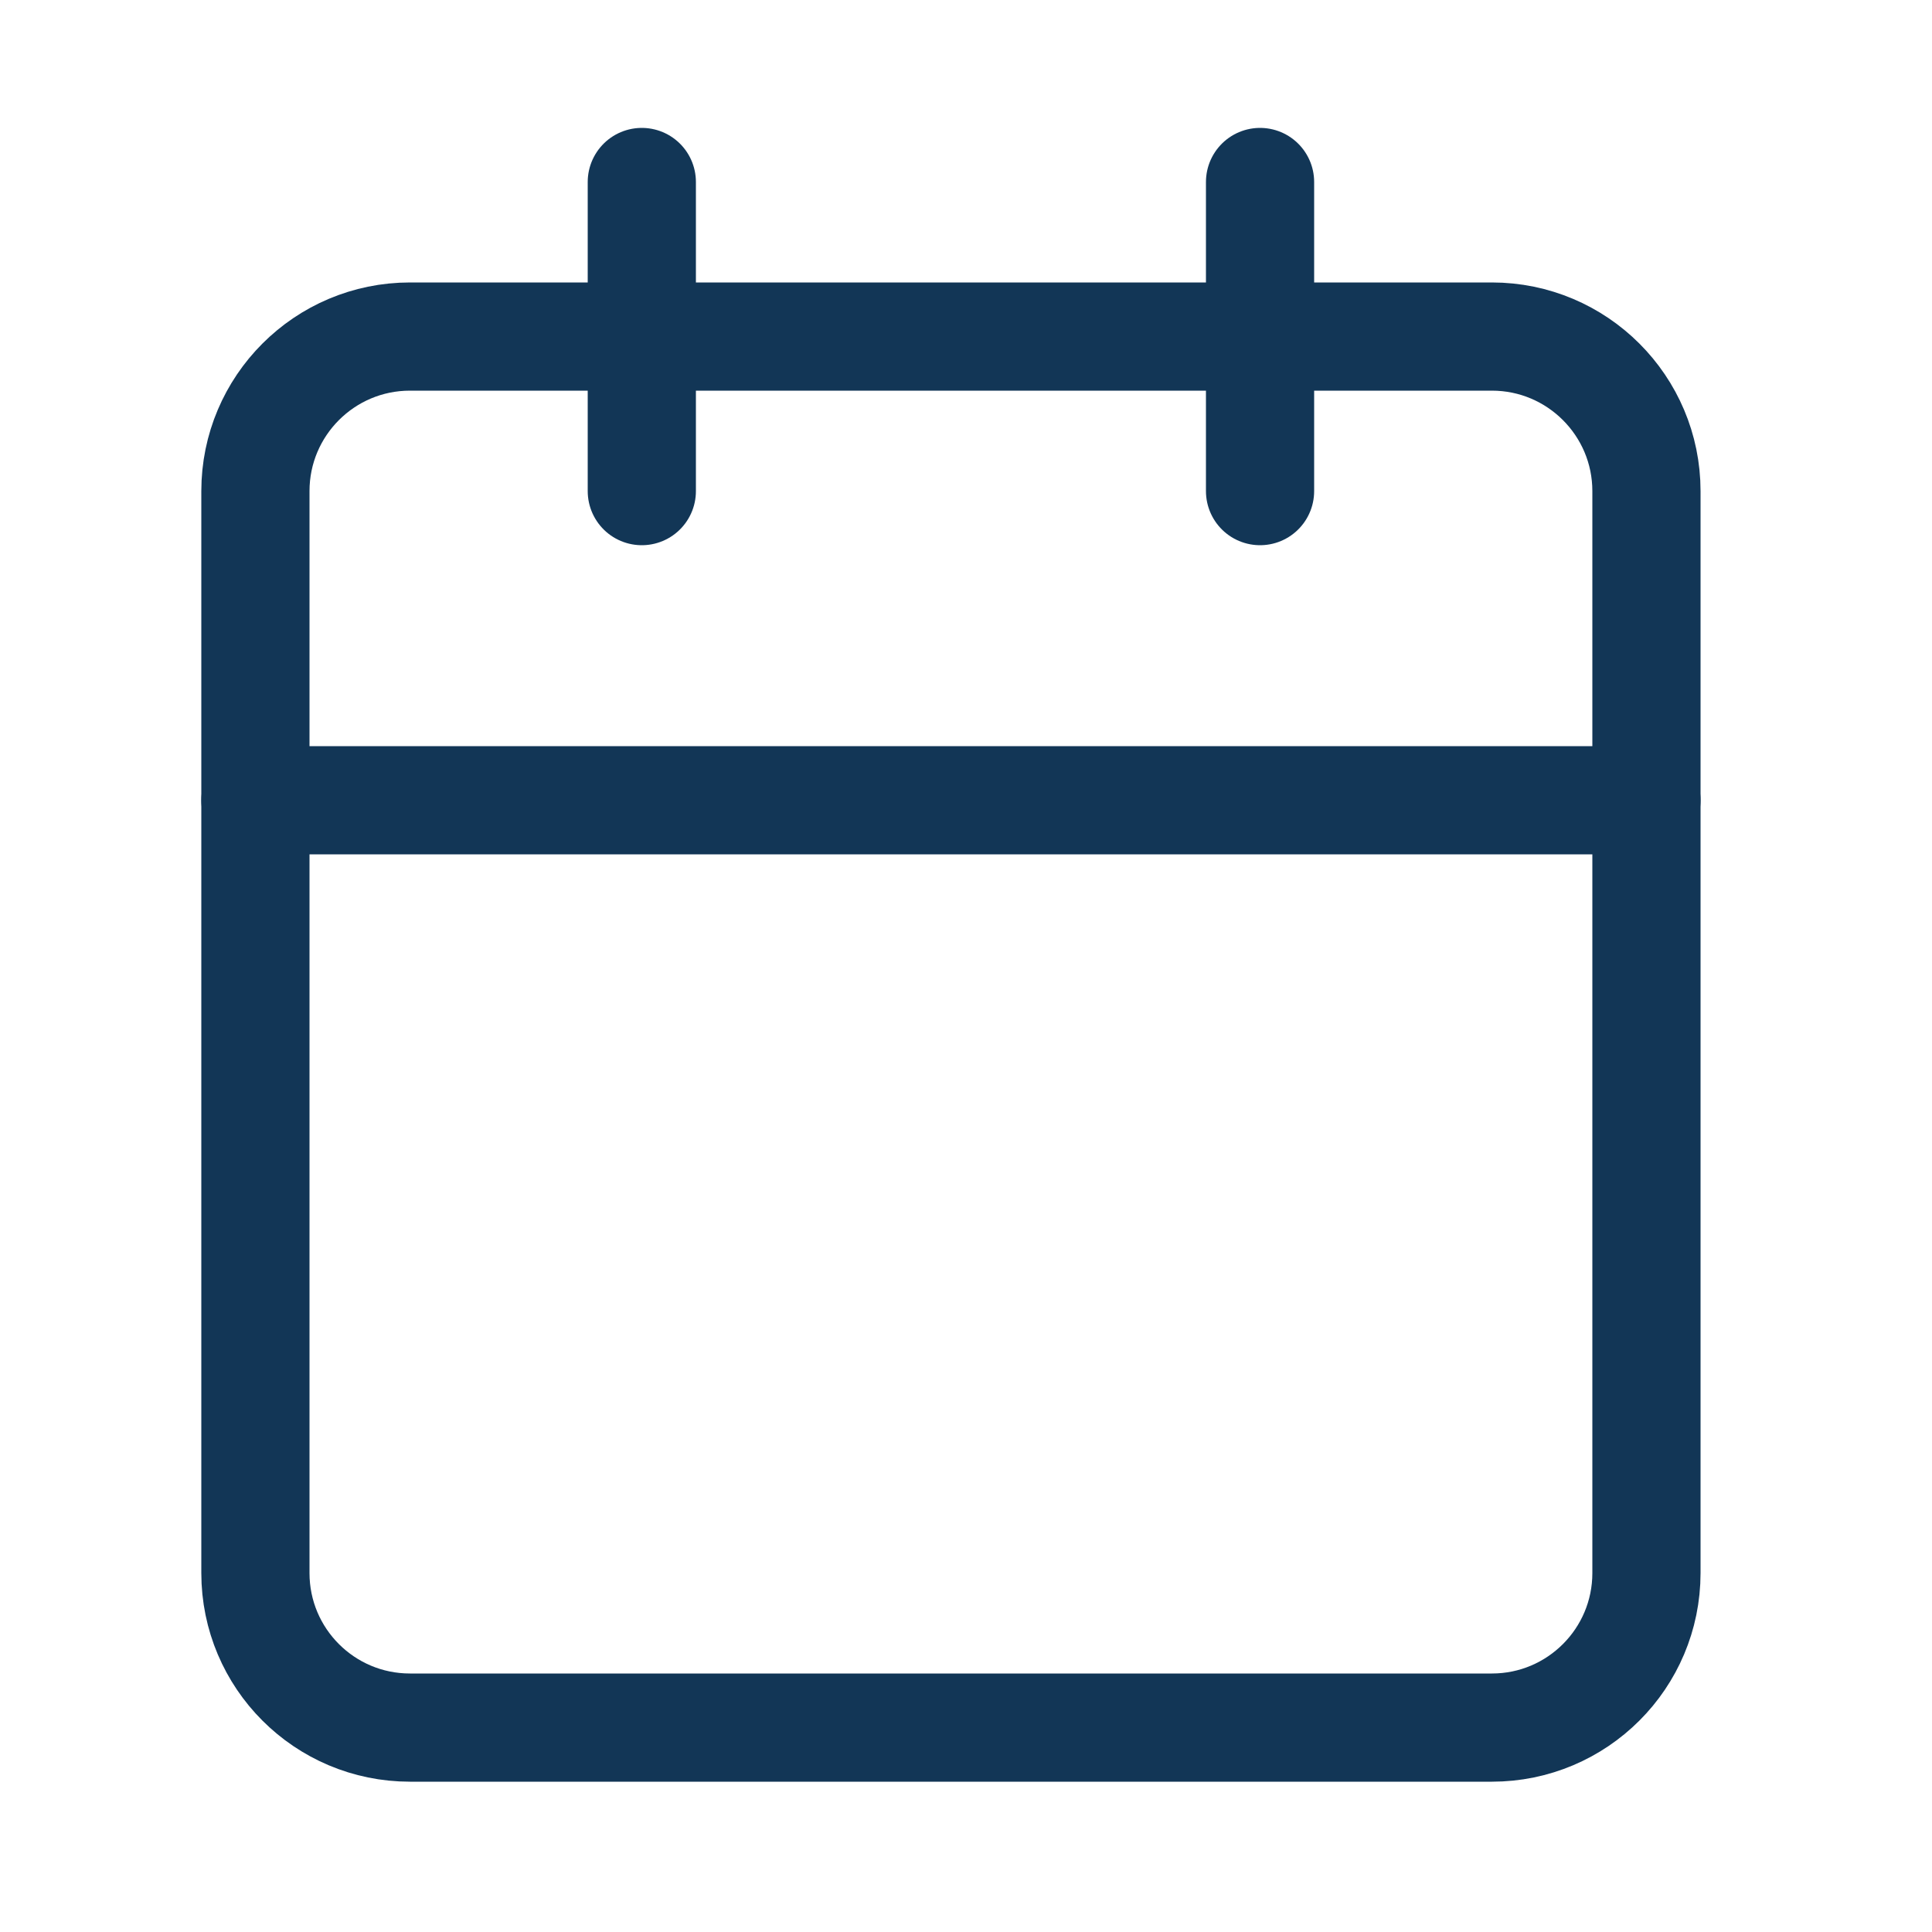
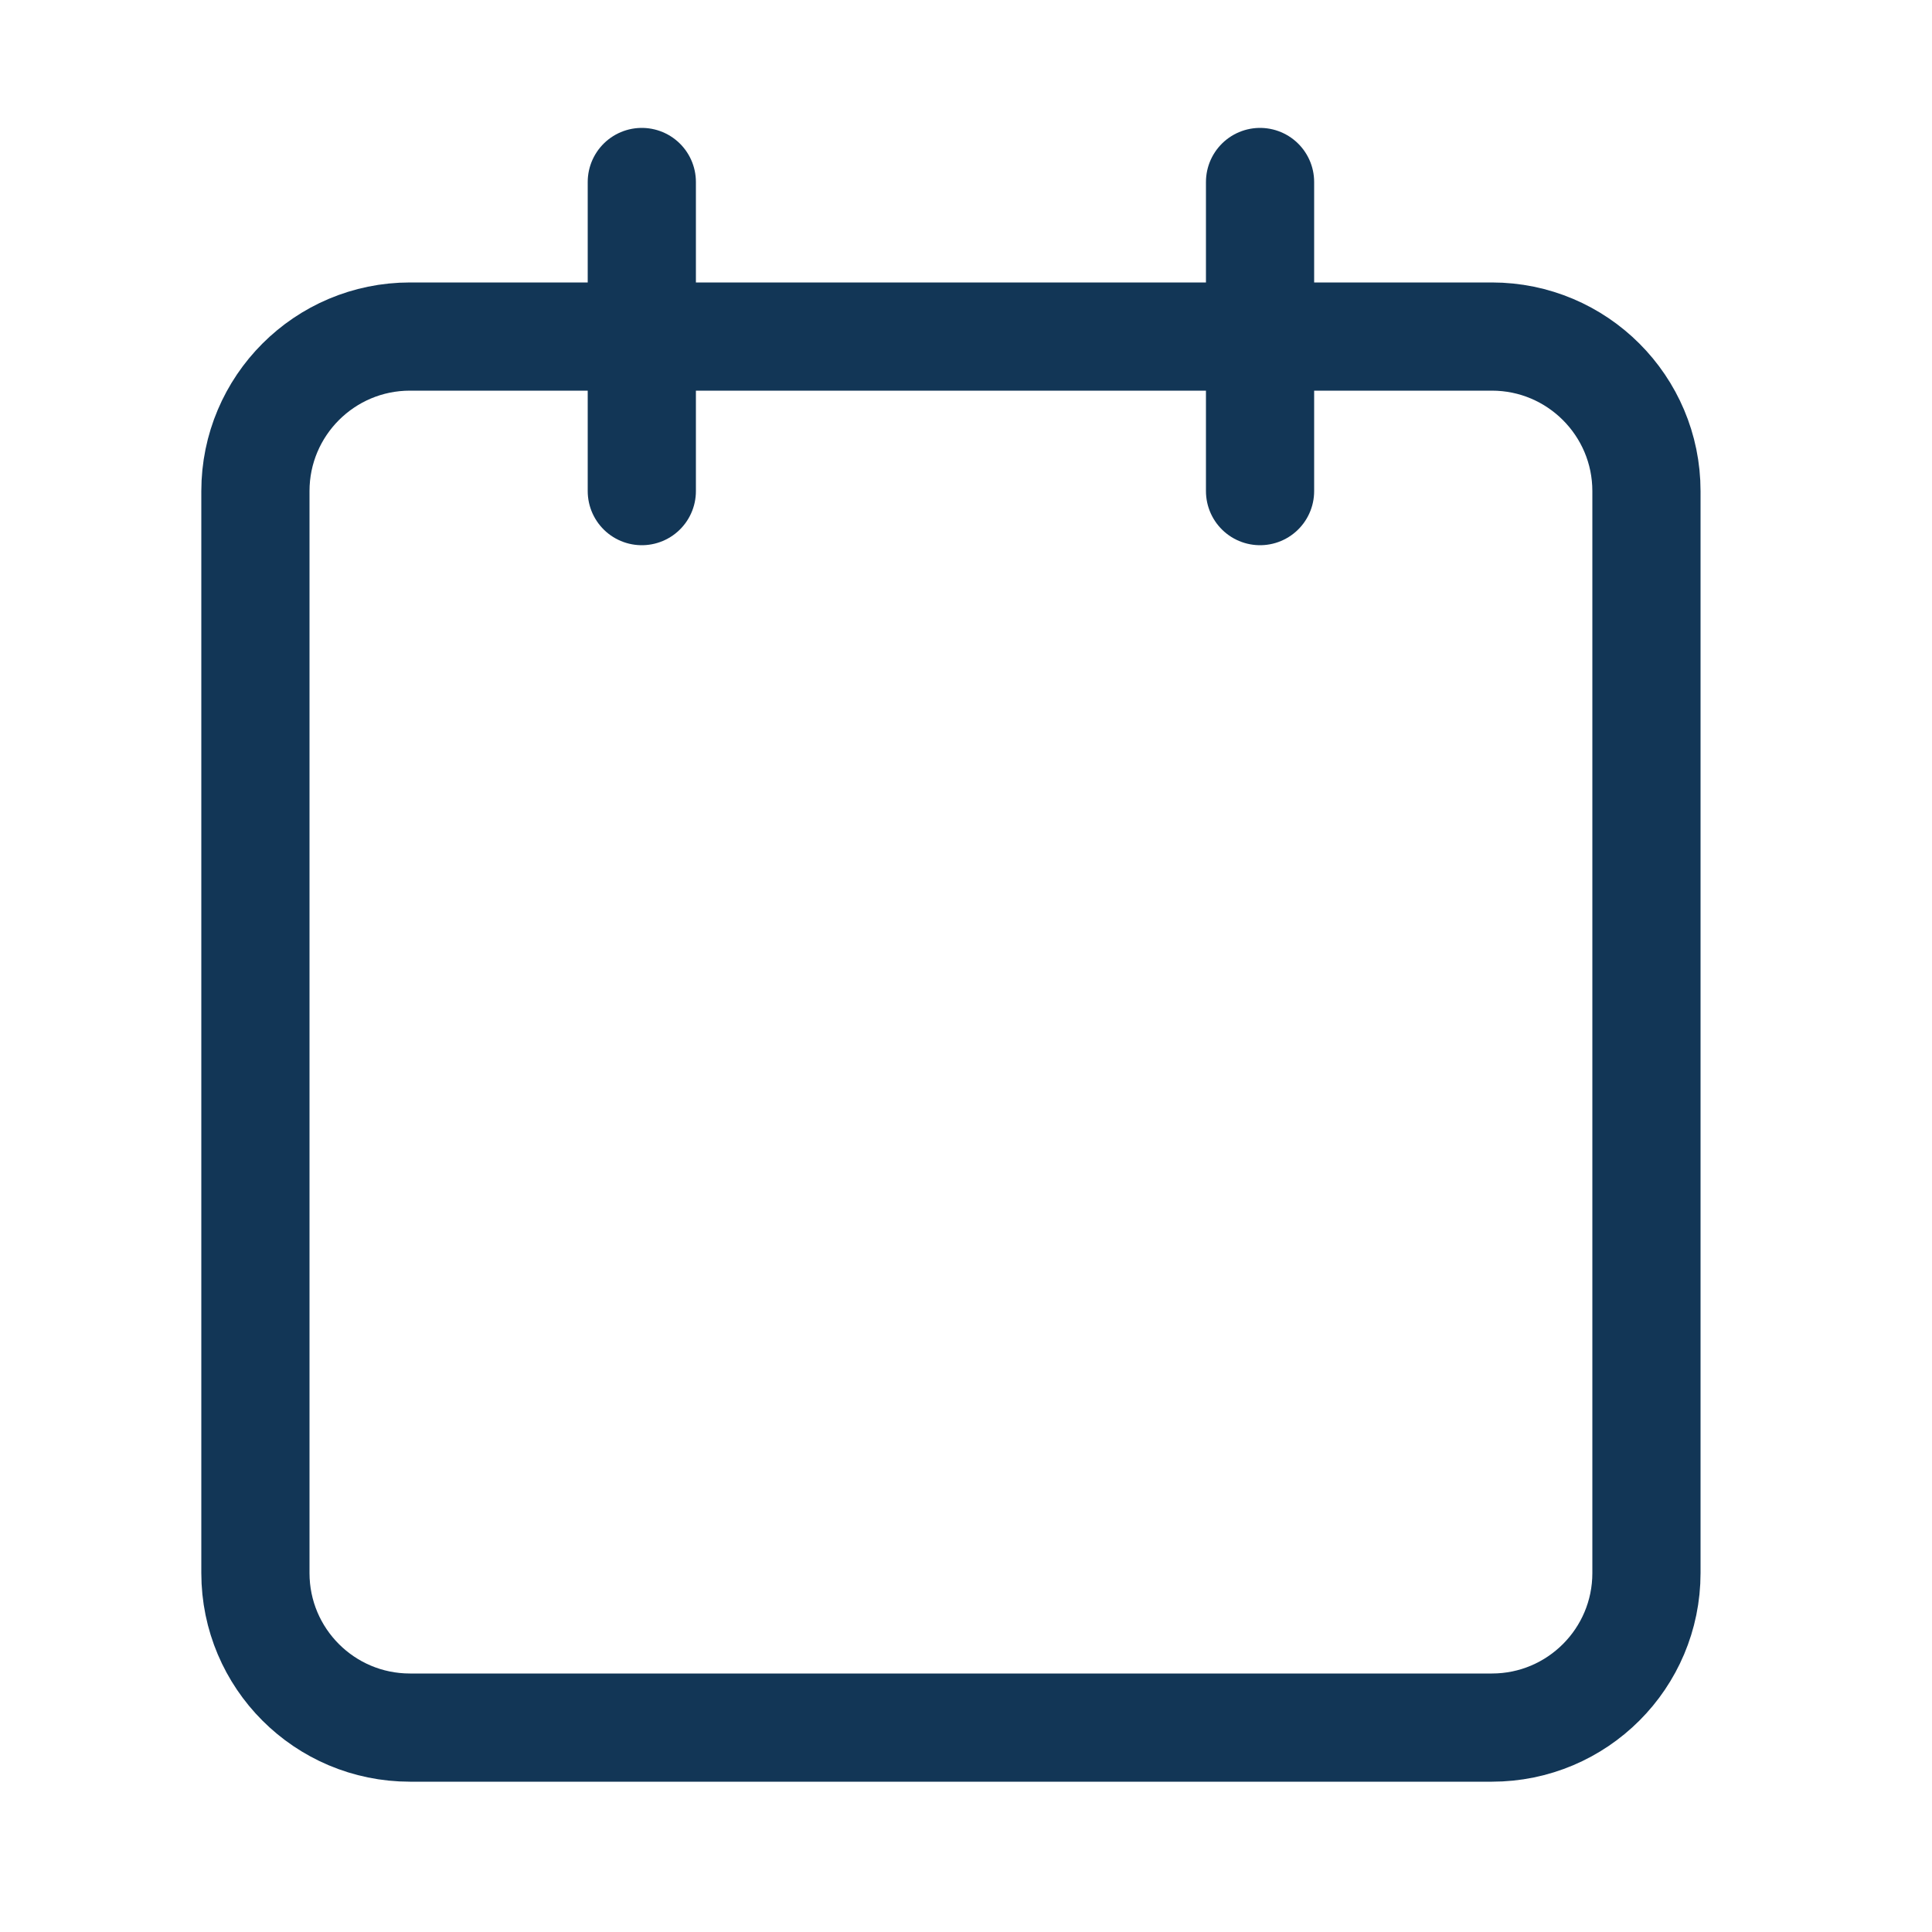
<svg xmlns="http://www.w3.org/2000/svg" width="25" height="25" viewBox="0 0 25 25" fill="none">
  <g id="calendar">
    <path id="Vector" d="M19.305 4.355H5.305C4.2 4.355 3.305 5.251 3.305 6.355V20.355C3.305 21.46 4.2 22.355 5.305 22.355H19.305C20.409 22.355 21.305 21.46 21.305 20.355V6.355C21.305 5.251 20.409 4.355 19.305 4.355Z" stroke="#123656" stroke-width="1.4" stroke-linecap="round" stroke-linejoin="round" />
    <path id="Vector_2" d="M16.305 2.355V6.355" stroke="#123656" stroke-width="1.4" stroke-linecap="round" stroke-linejoin="round" />
    <path id="Vector_3" d="M8.305 2.355V6.355" stroke="#123656" stroke-width="1.4" stroke-linecap="round" stroke-linejoin="round" />
-     <path id="Vector_4" d="M3.305 10.355H21.305" stroke="#123656" stroke-width="1.4" stroke-linecap="round" stroke-linejoin="round" />
  </g>
</svg>